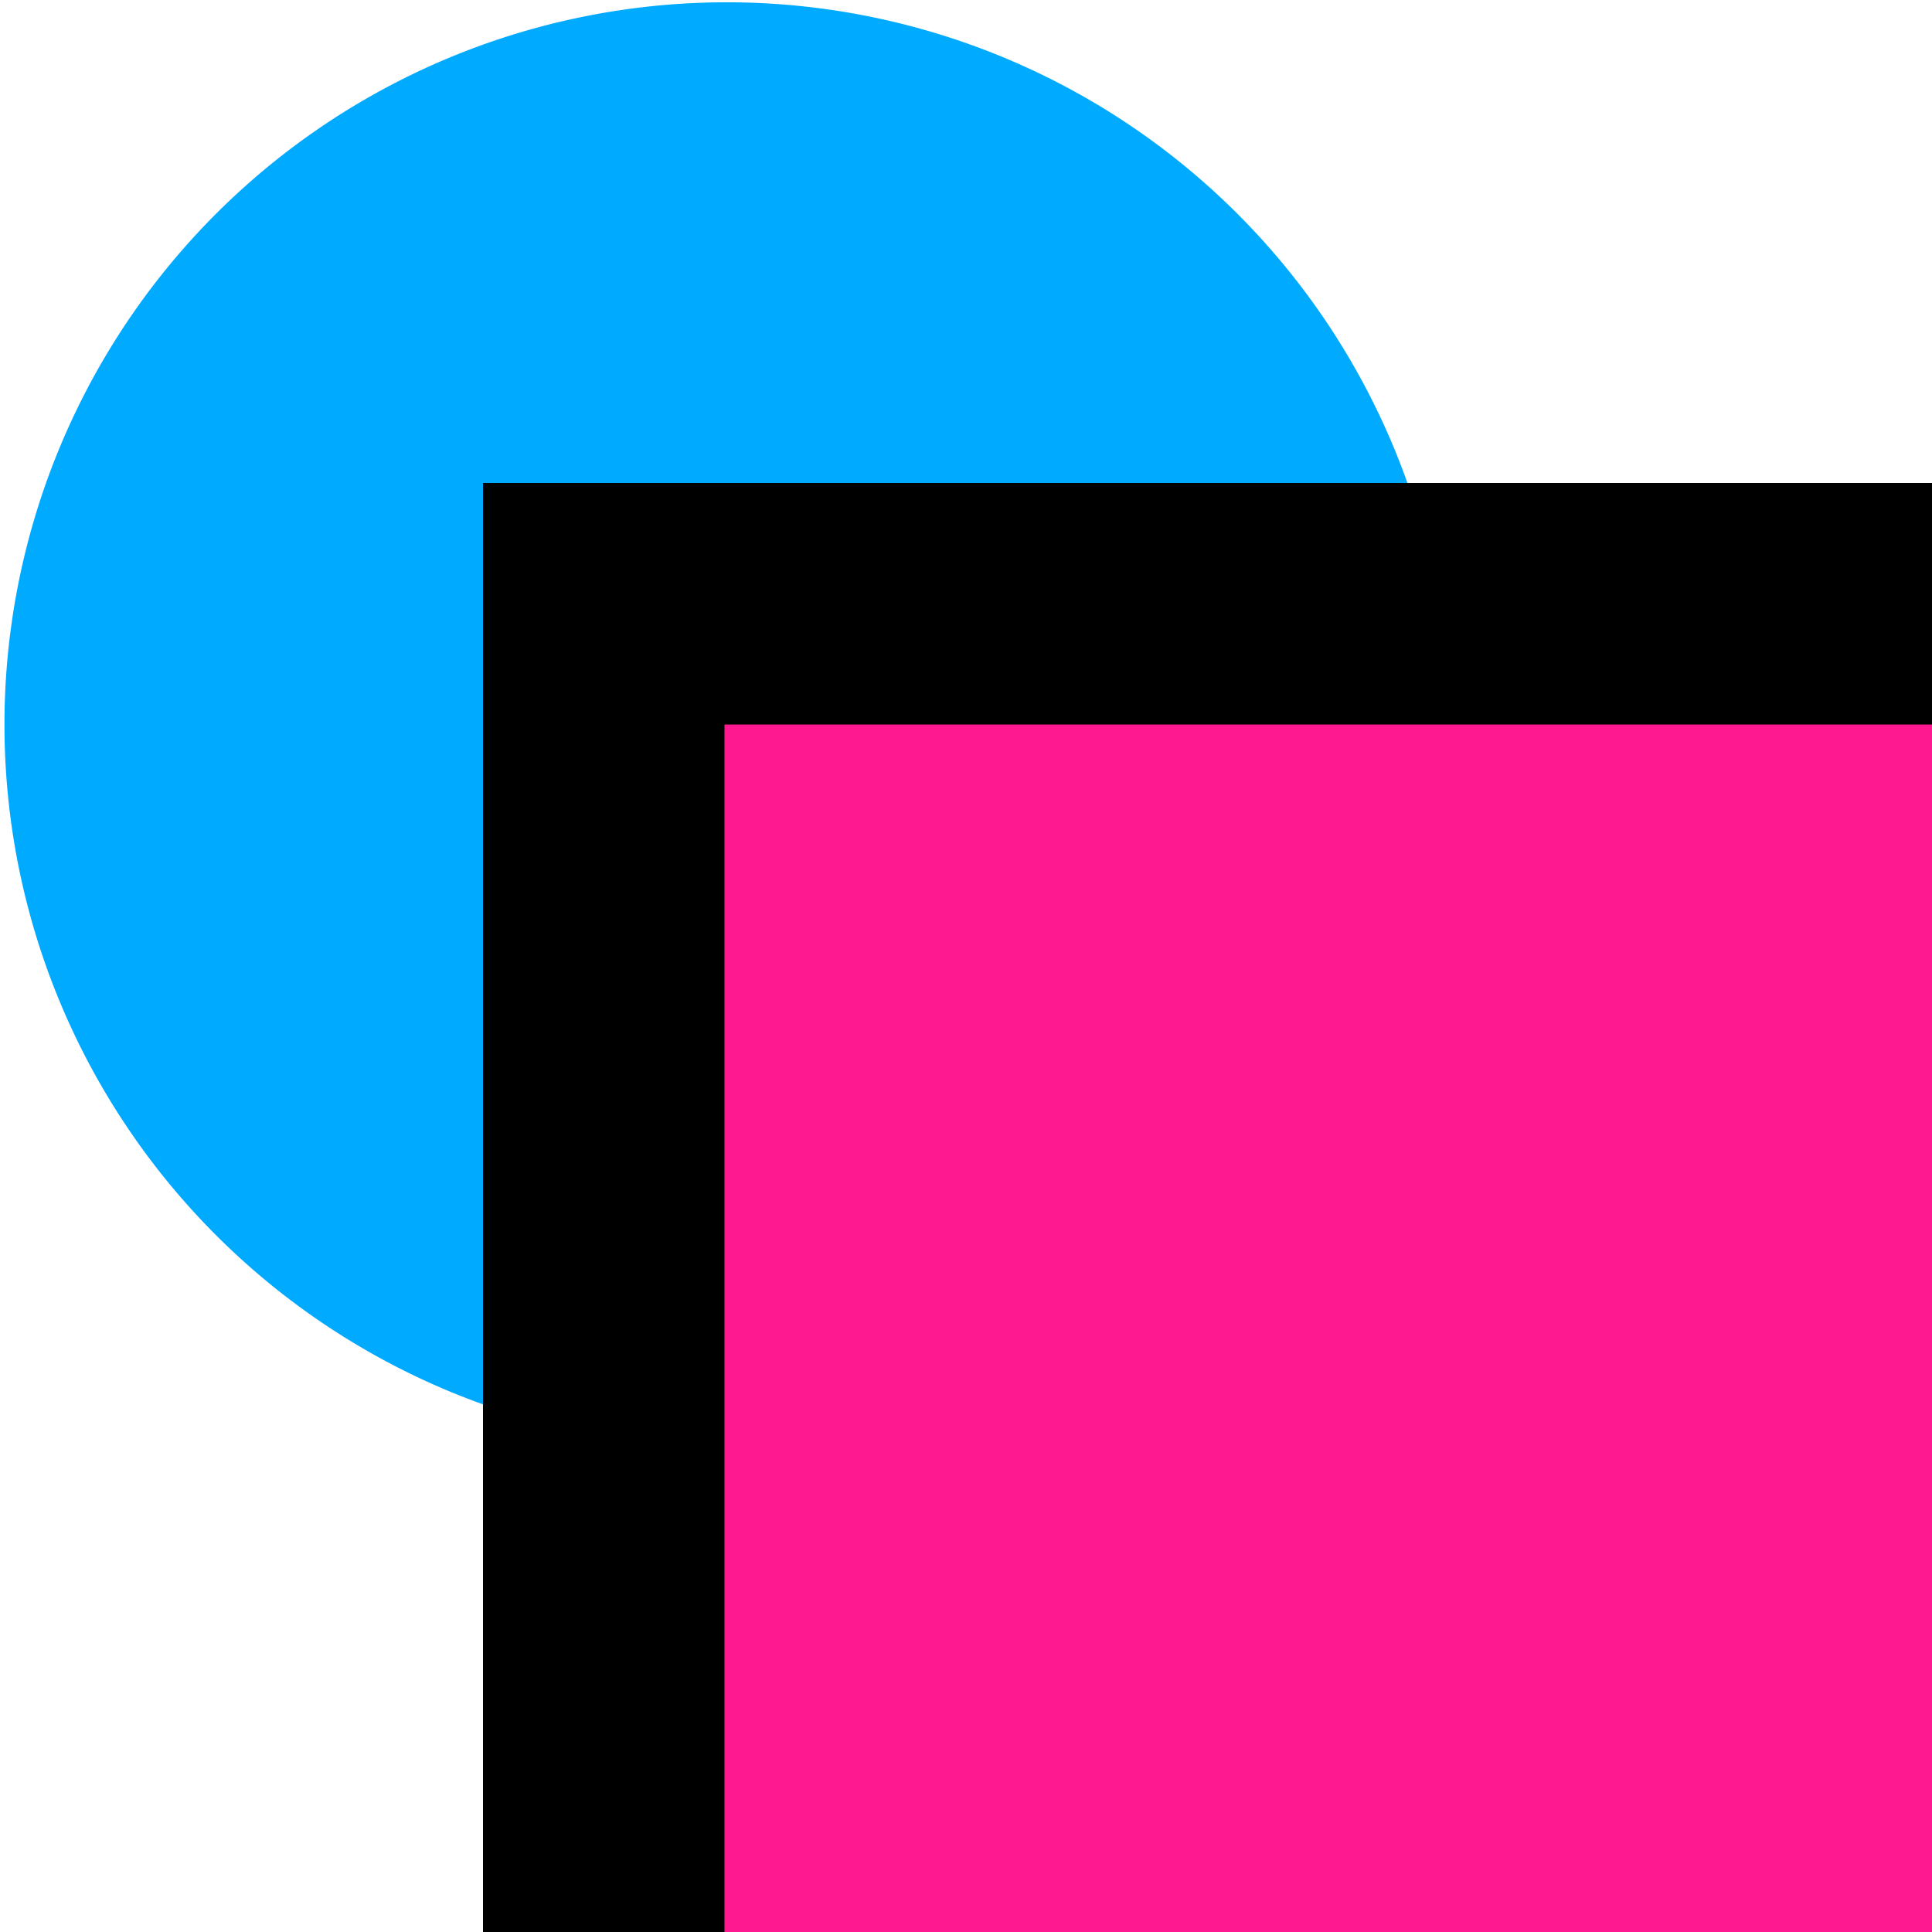
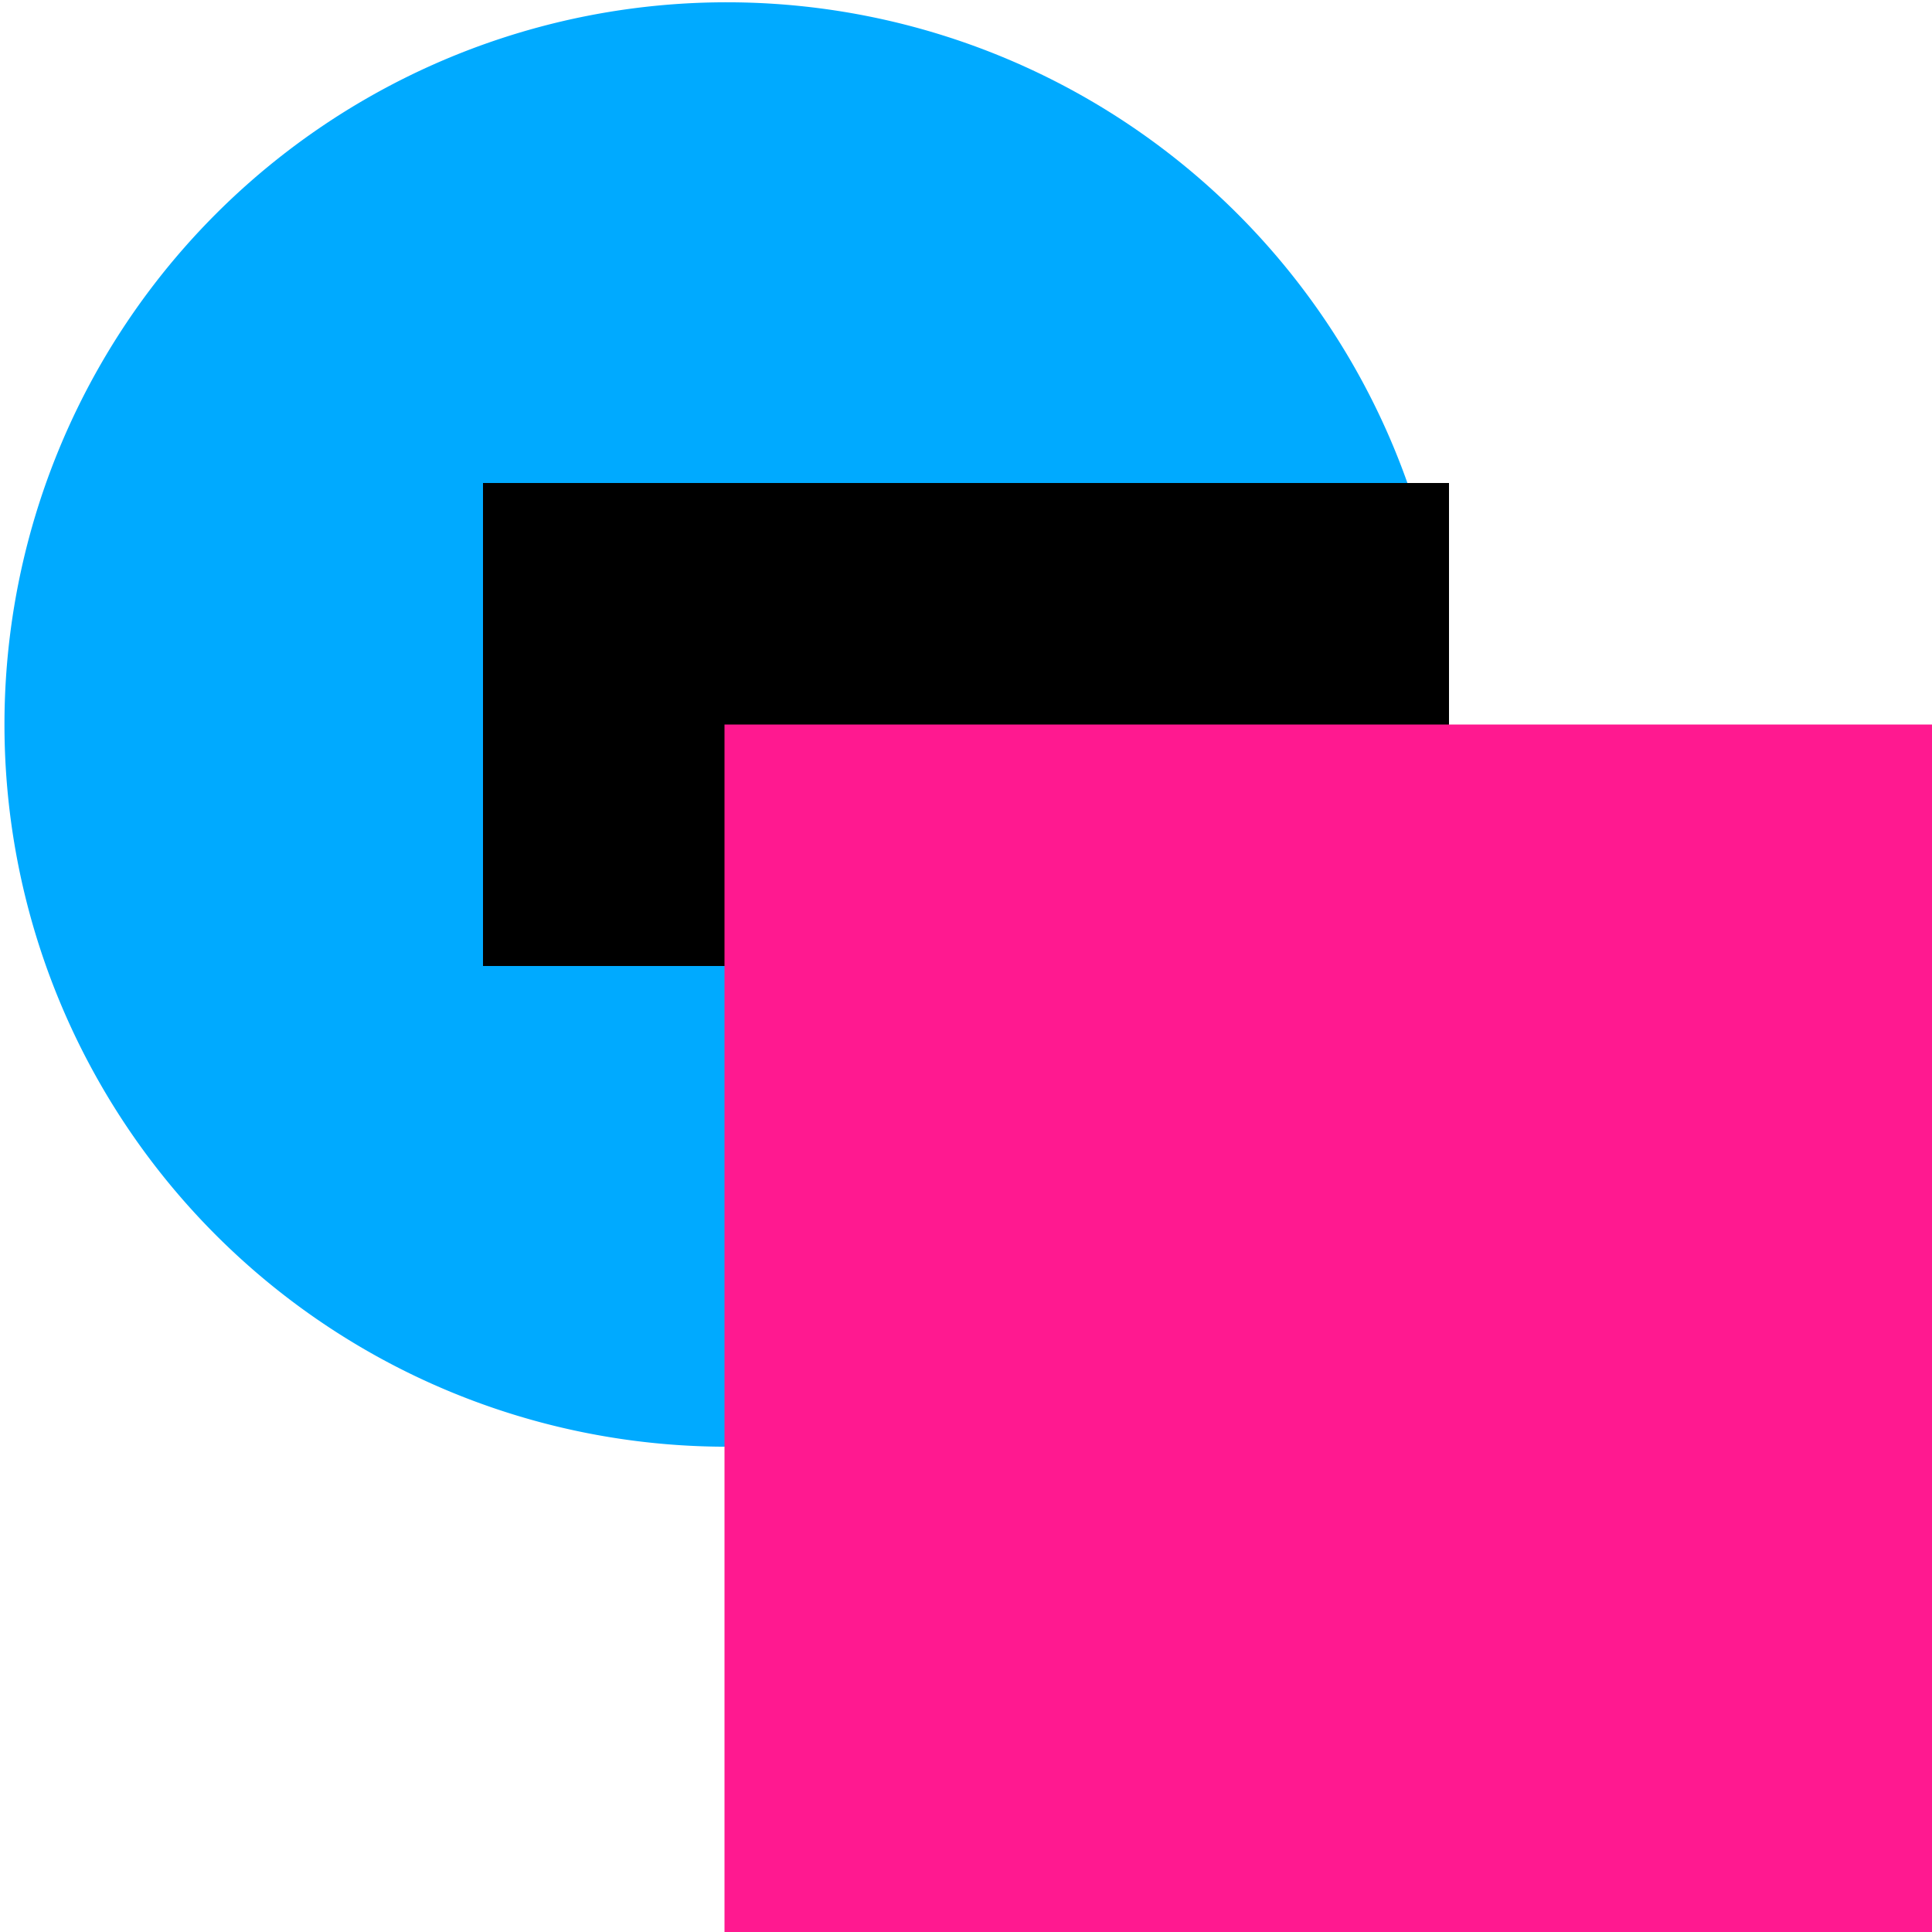
<svg xmlns="http://www.w3.org/2000/svg" xmlns:ns1="http://www.inkscape.org/namespaces/inkscape" xmlns:ns2="http://sodipodi.sourceforge.net/DTD/sodipodi-0.dtd" ns1:version="1.0 (4035a4fb49, 2020-05-01)" ns2:docname="paint-order-msf-symbolic.svg" viewBox="0 0 16 16" height="16" width="16" id="svg1" version="1.1">
  <defs id="defs14428" />
  <style id="s0">
.success { fill:#009909; }
.warning { fill:#FF1990; }
.error { fill:#00AAFF; }
</style>
  <style id="s2">
@import '../../highlights.css';
</style>
  <ns2:namedview ns1:document-rotation="0" ns1:current-layer="paint-order-msf" ns1:window-maximized="1" ns1:window-y="-8" ns1:window-x="54" ns1:window-height="1177" ns1:window-width="1858" ns1:cy="8" ns1:cx="8" ns1:zoom="41.125" showgrid="true" id="namedview" guidetolerance="10" gridtolerance="10" objecttolerance="10">
    <ns1:grid id="grid" type="xygrid" />
  </ns2:namedview>
  <g ns1:label="#paint-order-msf" id="paint-order-msf">
-     <path d="M 0,0 H 16 V 16 H 0 Z" id="rect22048" style="opacity:0;fill:none" />
    <path style="opacity:1;fill:#00aaff;stroke-width:0;stroke-miterlimit:4;stroke-dasharray:none" d="M 12,6 A 5.981,5.981 0 0 1 6.019,11.981 5.981,5.981 0 0 1 0.037,6 5.981,5.981 0 0 1 6.019,0.019 5.981,5.981 0 0 1 12,6 Z" id="path15579" ns1:connector-curvature="0" class="error" />
-     <path id="path14421" d="M 4,4 V 16 H 8 V 8 h 8 V 4 Z" style="display:inline;opacity:1" ns2:nodetypes="ccccccc" />
+     <path id="path14421" d="M 4,4 V 16 V 8 h 8 V 4 Z" style="display:inline;opacity:1" ns2:nodetypes="ccccccc" />
    <path class="warning" id="path14423" d="M 6,16 V 6 h 10 l 1.22e-4,10 z" style="opacity:1" ns2:nodetypes="ccccc" />
  </g>
</svg>